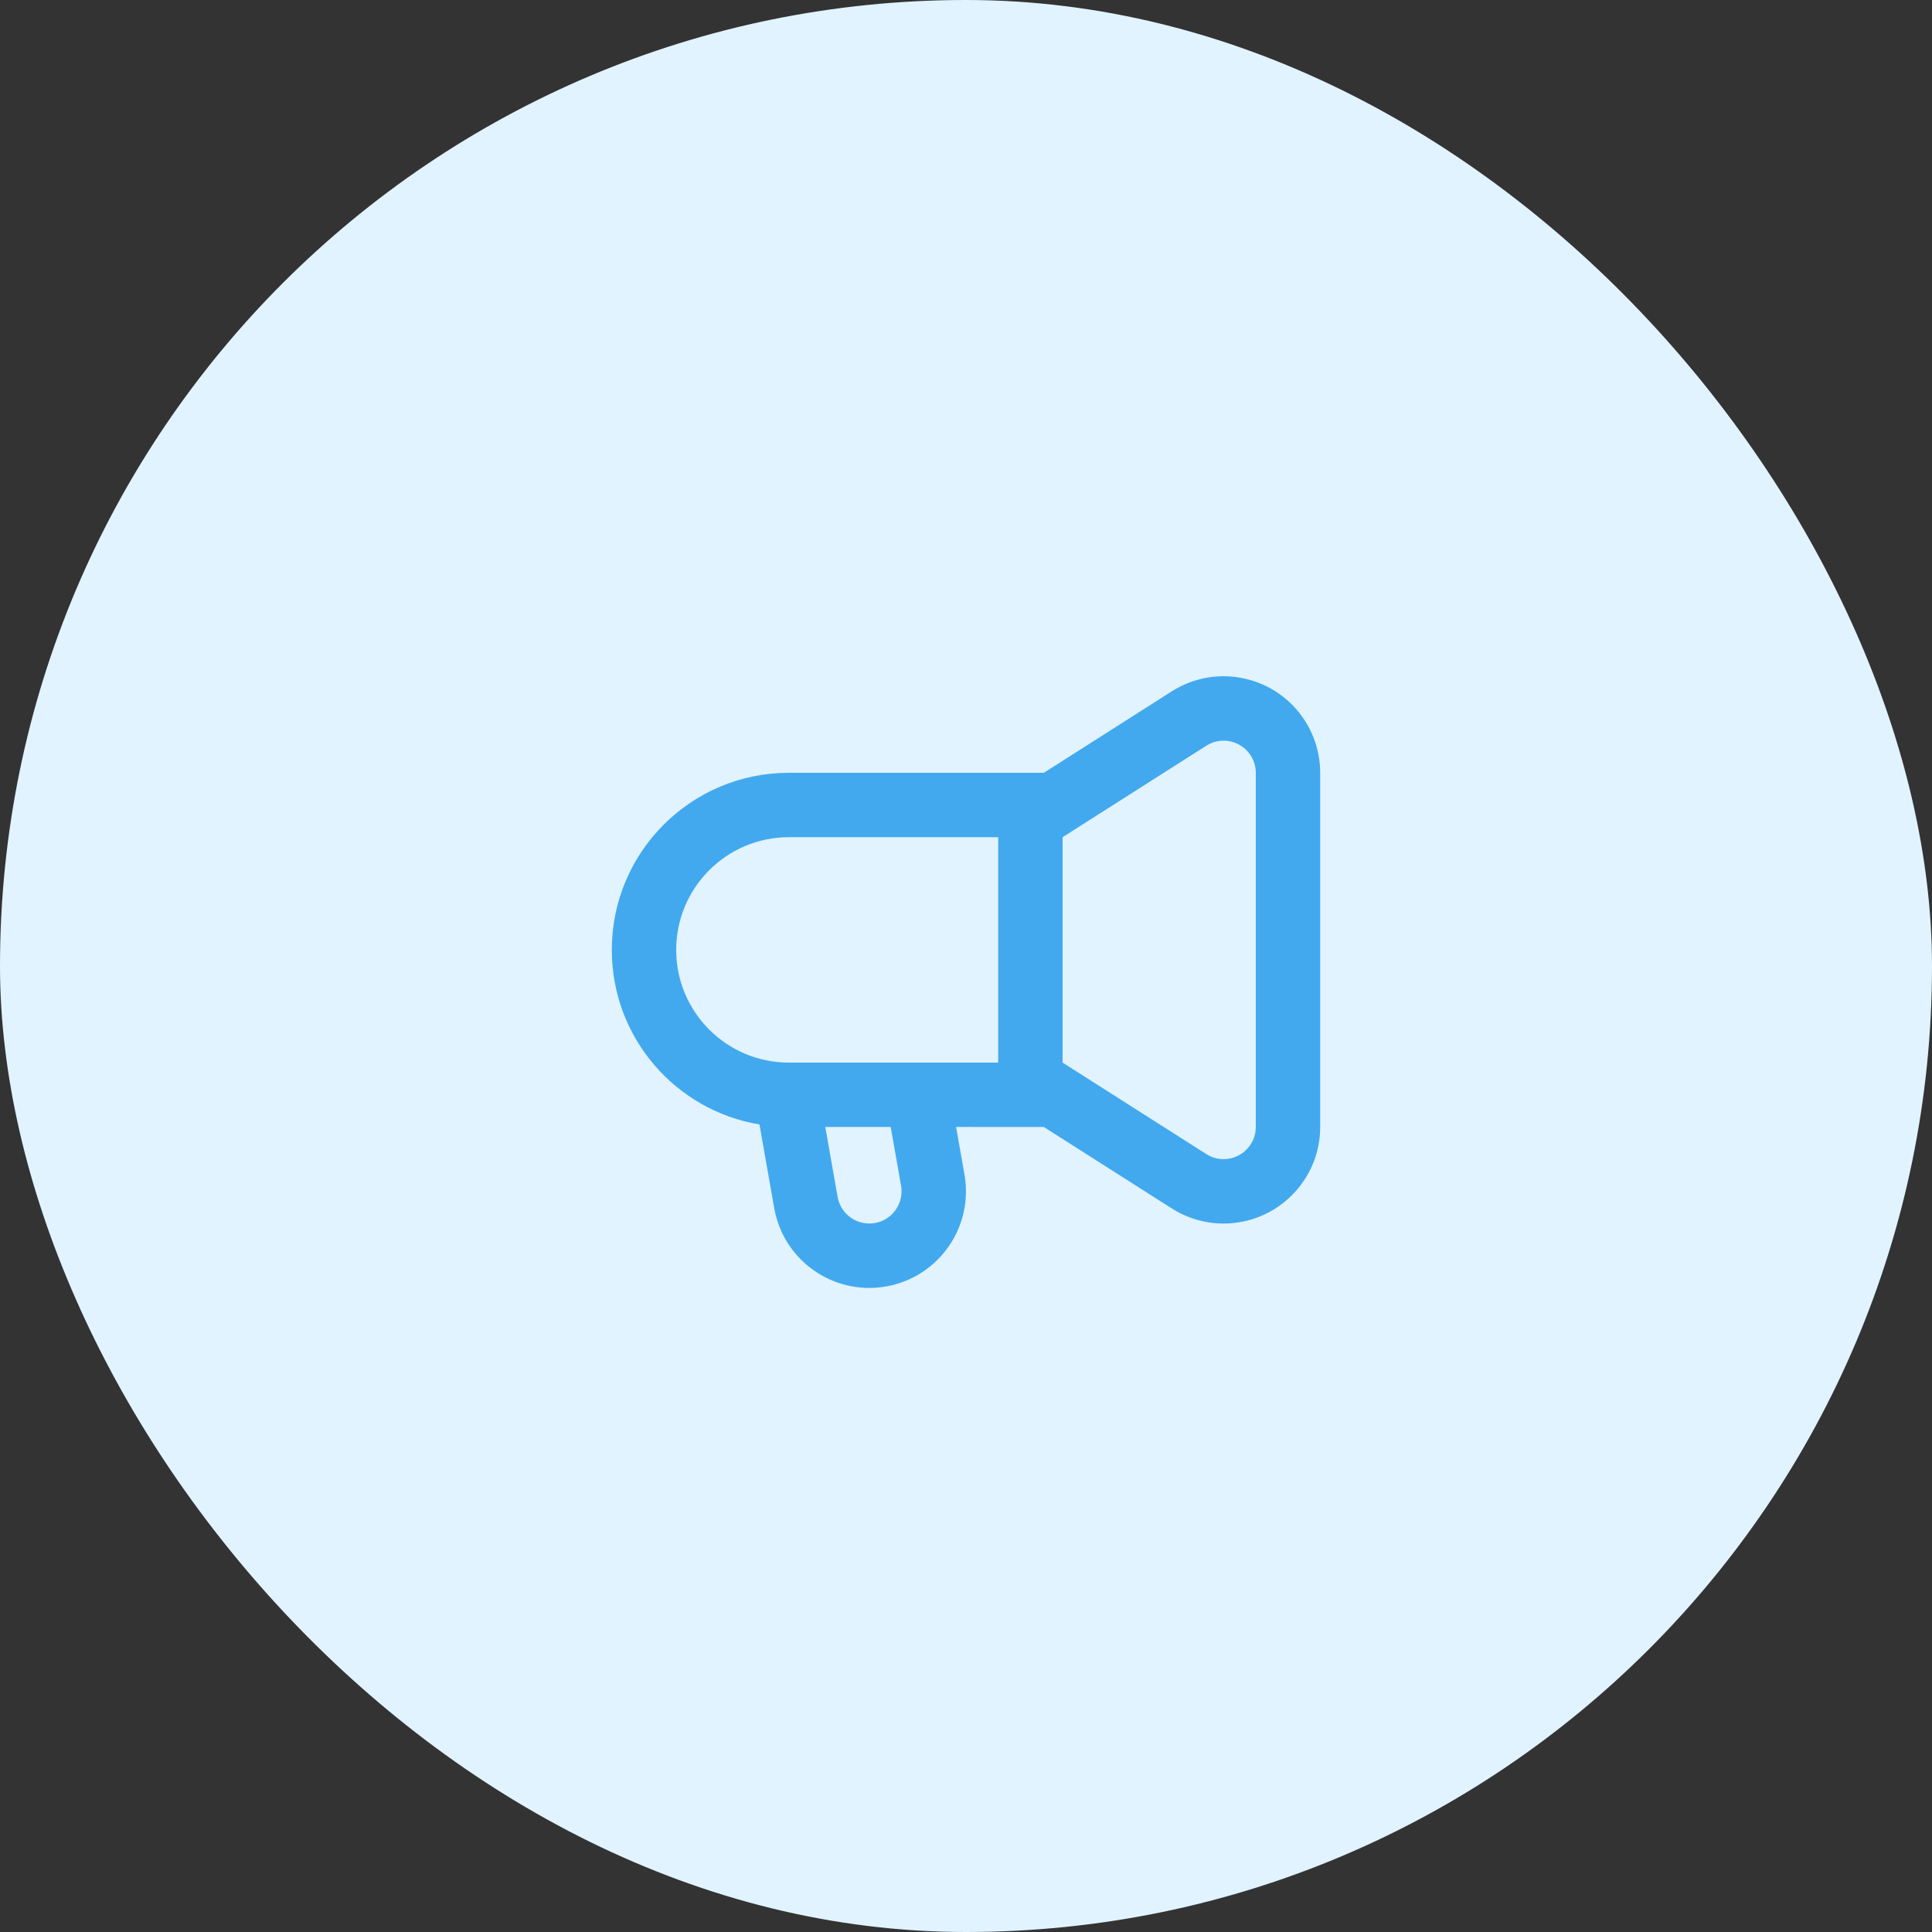
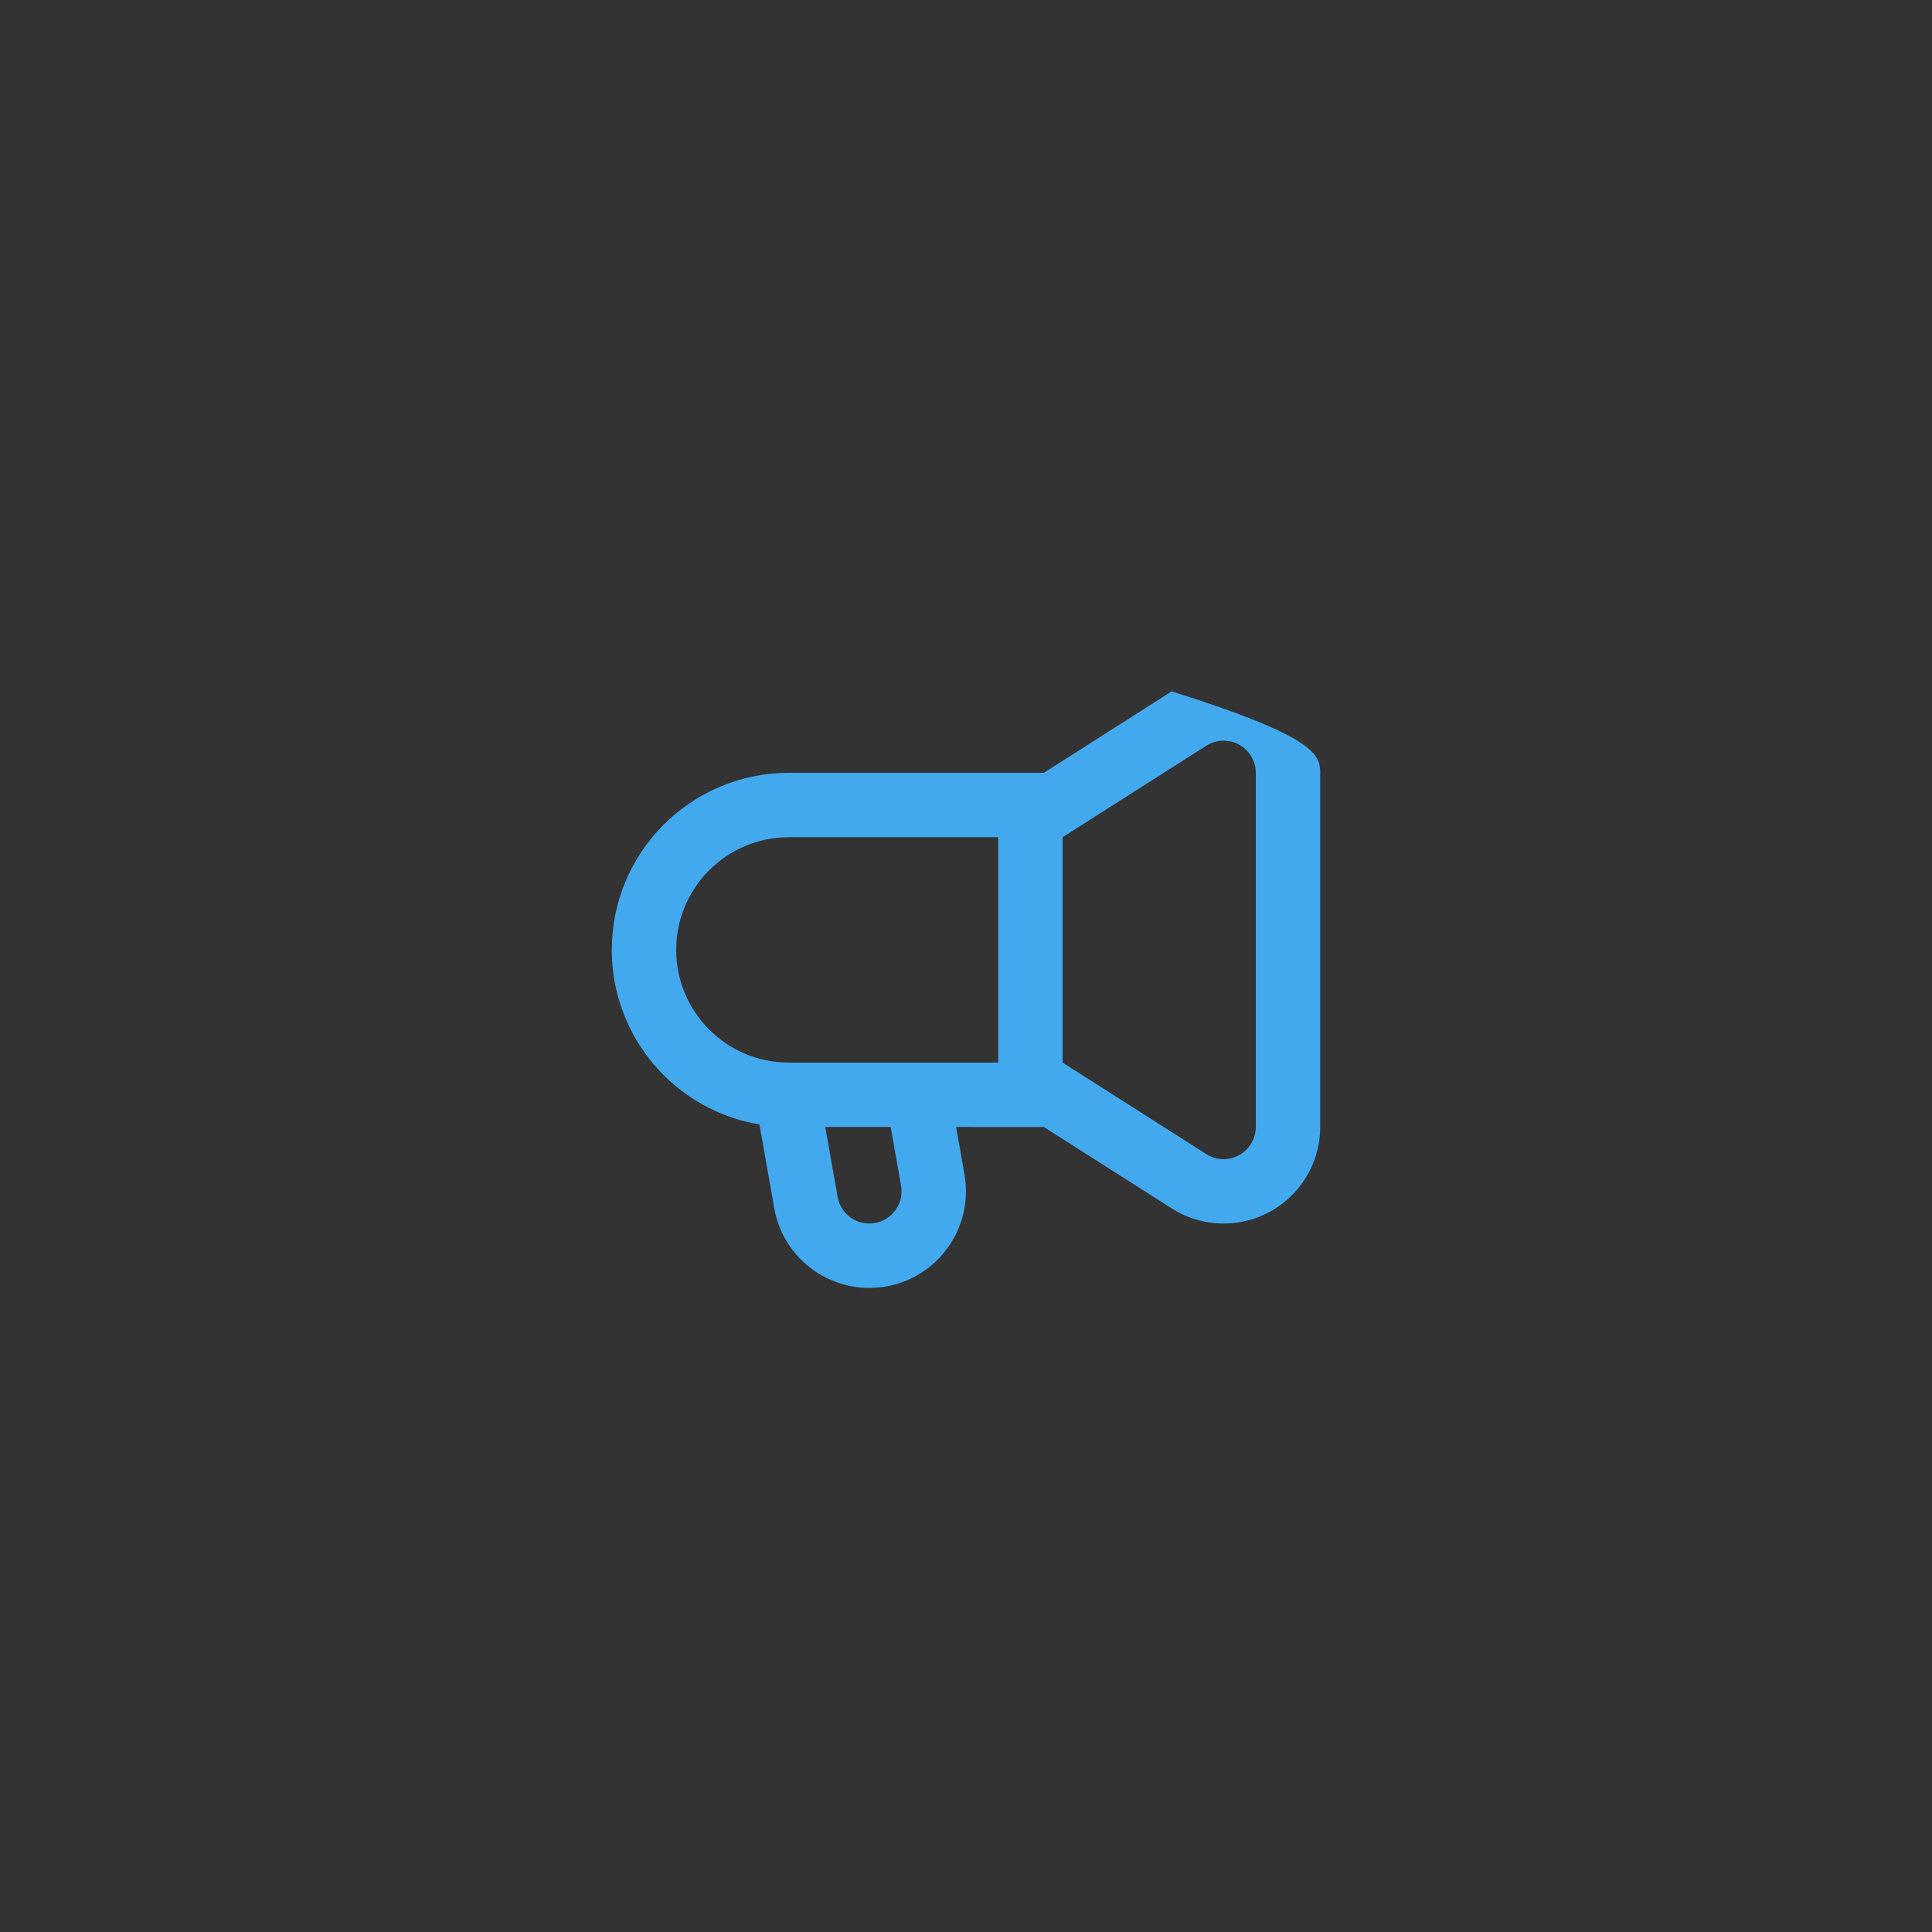
<svg xmlns="http://www.w3.org/2000/svg" width="60" height="60" viewBox="0 0 60 60" fill="none">
  <rect x="0" y="0" width="60" height="60" fill="#333333" stroke="none" />
-   <rect width="60" height="60" rx="30" fill="#E1F3FF" />
-   <path d="M29.953 36.477C30.24 38.108 29.151 39.664 27.519 39.952C25.887 40.24 24.331 39.15 24.044 37.519C23.86 36.48 23.708 35.614 23.586 34.921C20.983 34.489 19 32.226 19 29.5C19 26.462 21.462 24 24.5 24H32.417L36.389 21.471C37.786 20.582 39.641 20.993 40.531 22.391C40.837 22.872 41 23.431 41 24.002V34.998C41 36.655 39.657 37.998 38 37.998C37.429 37.998 36.87 37.835 36.389 37.528L32.417 35L29.692 34.999C29.766 35.419 29.853 35.912 29.953 36.477ZM26.013 37.171C26.109 37.715 26.628 38.078 27.172 37.982C27.716 37.886 28.079 37.368 27.983 36.824C27.858 36.115 27.751 35.507 27.661 34.998L25.63 34.999C25.735 35.593 25.863 36.318 26.013 37.171ZM37.463 23.159L33 26V33L37.463 35.841C37.623 35.944 37.81 35.998 38 35.998C38.552 35.998 39 35.55 39 34.998V24.002C39 23.812 38.946 23.625 38.843 23.465C38.547 22.999 37.929 22.862 37.463 23.159ZM31 26L24.5 26C22.567 26 21 27.567 21 29.5C21 31.433 22.567 33 24.5 33L31 33V26Z" fill="#42A9EE" />
+   <path d="M29.953 36.477C30.24 38.108 29.151 39.664 27.519 39.952C25.887 40.24 24.331 39.15 24.044 37.519C23.86 36.48 23.708 35.614 23.586 34.921C20.983 34.489 19 32.226 19 29.5C19 26.462 21.462 24 24.5 24H32.417L36.389 21.471C40.837 22.872 41 23.431 41 24.002V34.998C41 36.655 39.657 37.998 38 37.998C37.429 37.998 36.87 37.835 36.389 37.528L32.417 35L29.692 34.999C29.766 35.419 29.853 35.912 29.953 36.477ZM26.013 37.171C26.109 37.715 26.628 38.078 27.172 37.982C27.716 37.886 28.079 37.368 27.983 36.824C27.858 36.115 27.751 35.507 27.661 34.998L25.63 34.999C25.735 35.593 25.863 36.318 26.013 37.171ZM37.463 23.159L33 26V33L37.463 35.841C37.623 35.944 37.81 35.998 38 35.998C38.552 35.998 39 35.55 39 34.998V24.002C39 23.812 38.946 23.625 38.843 23.465C38.547 22.999 37.929 22.862 37.463 23.159ZM31 26L24.5 26C22.567 26 21 27.567 21 29.5C21 31.433 22.567 33 24.5 33L31 33V26Z" fill="#42A9EE" />
</svg>